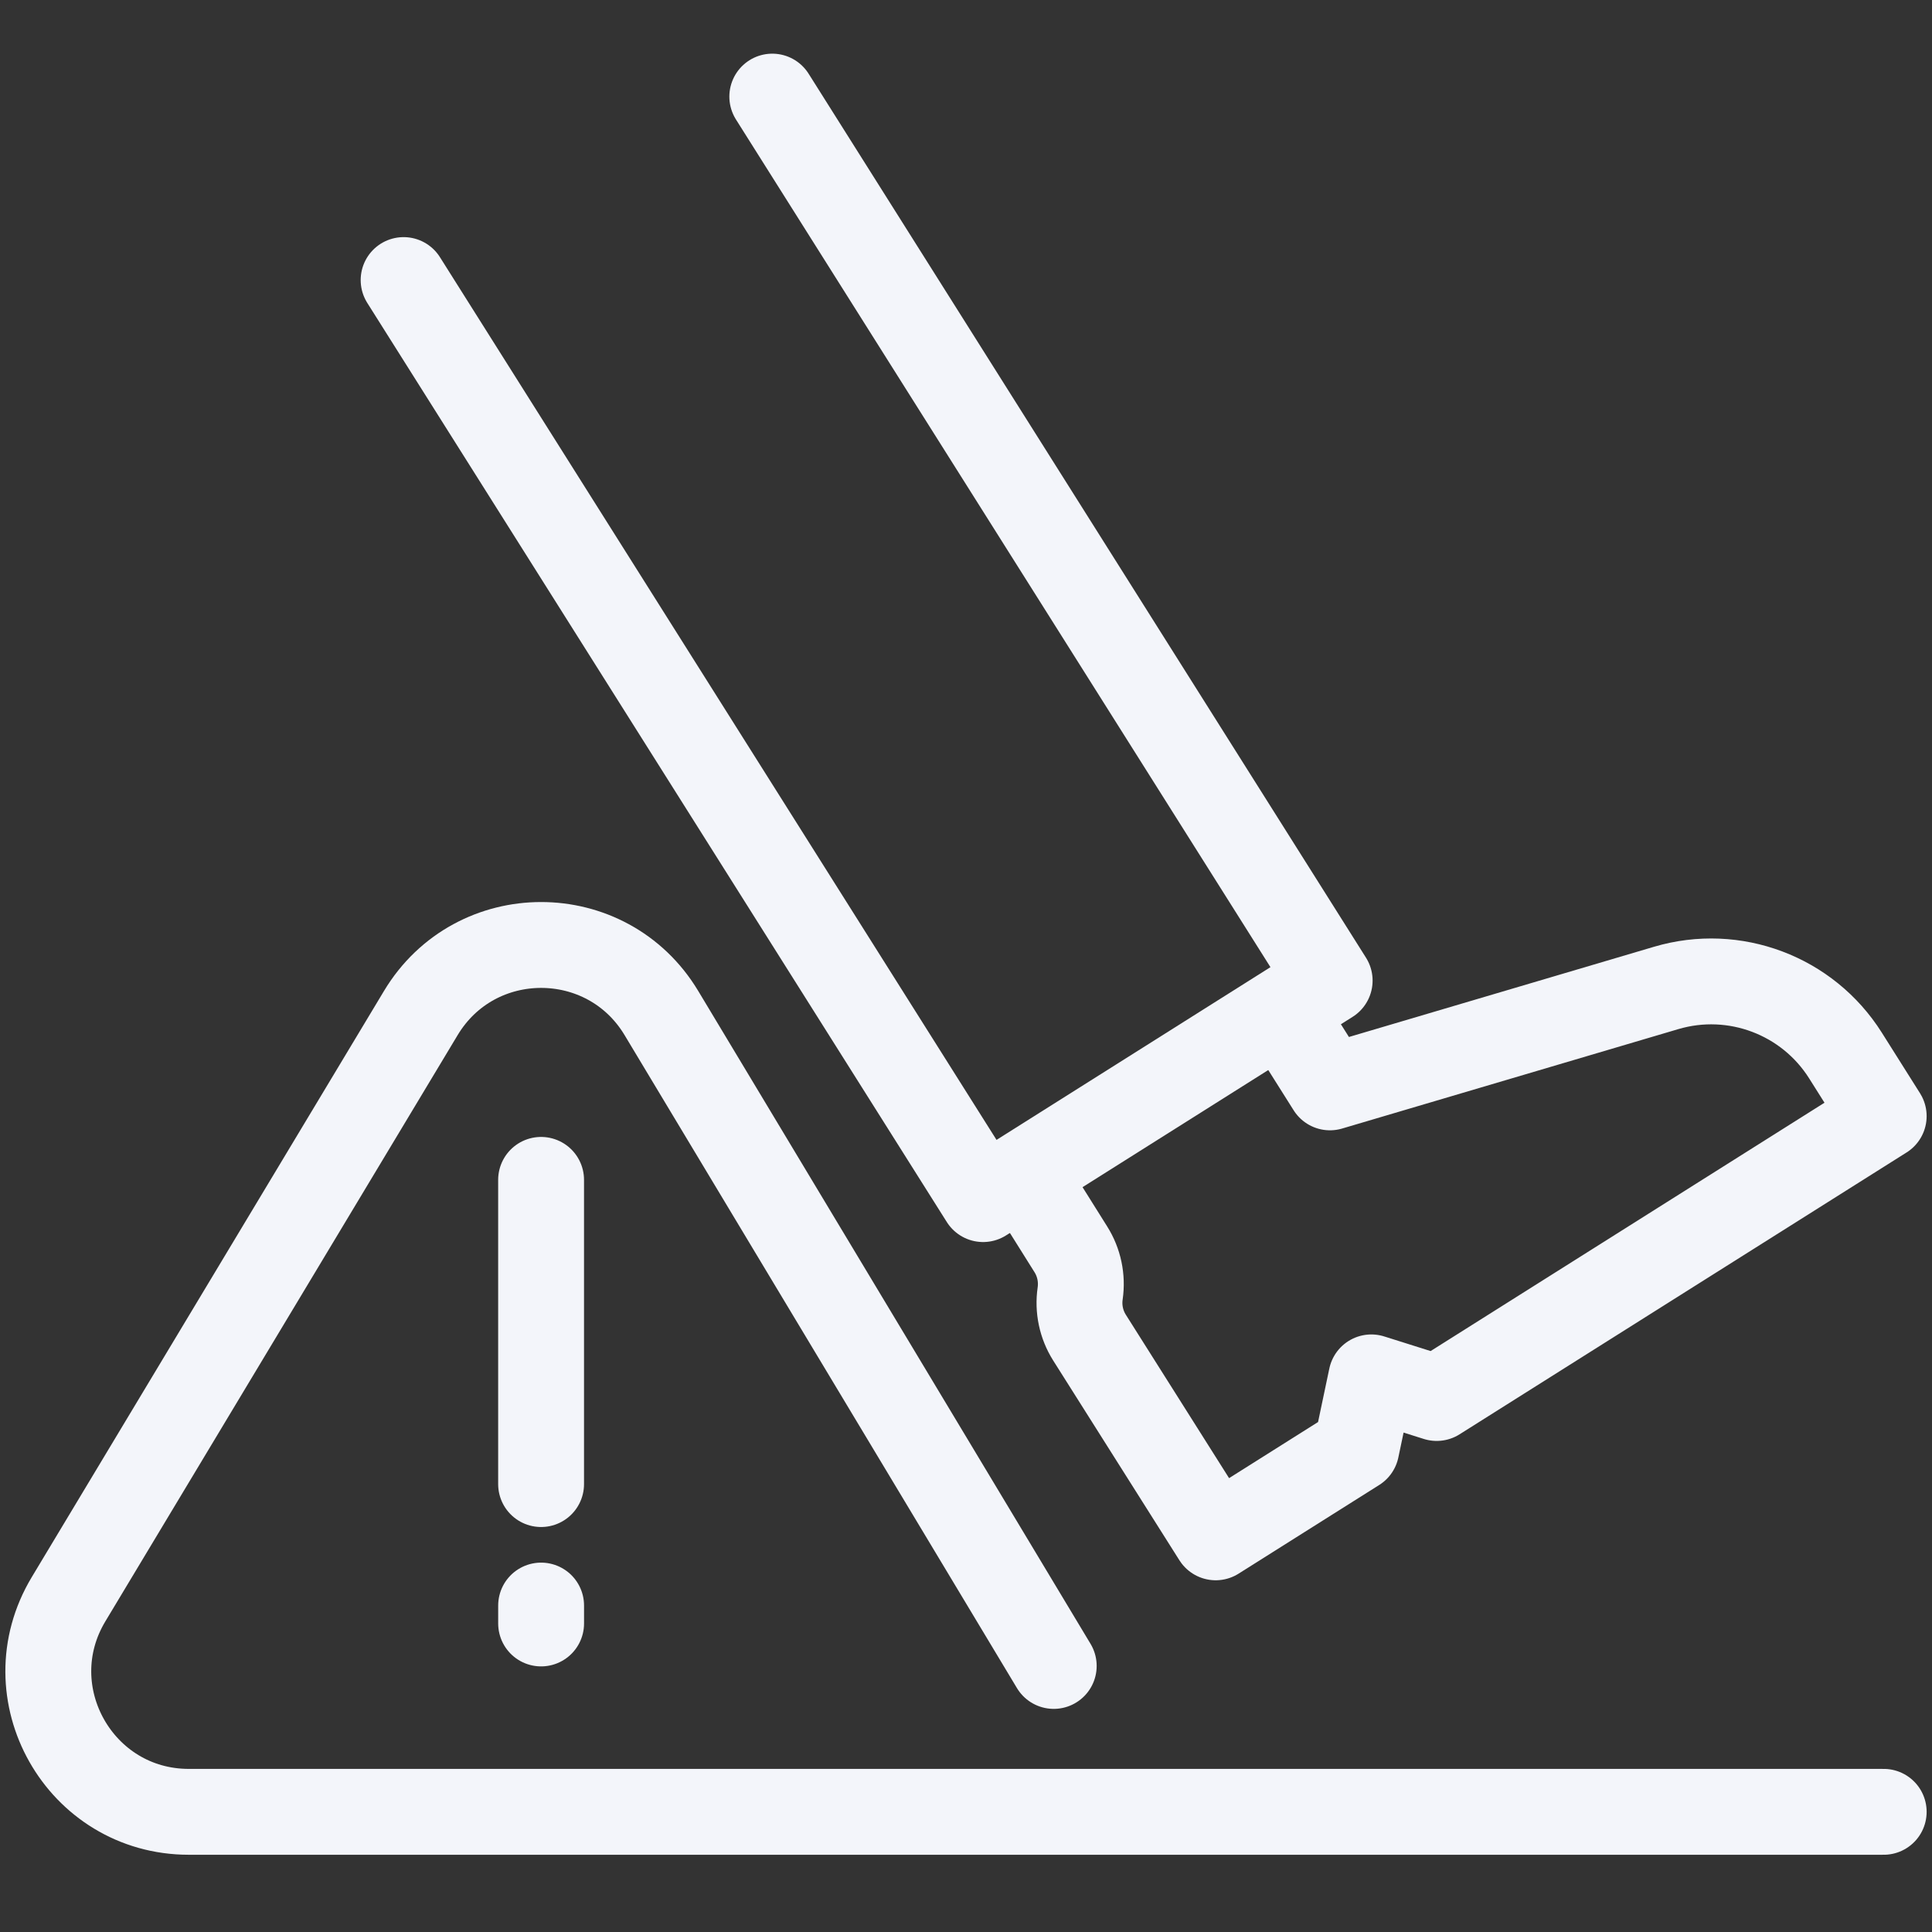
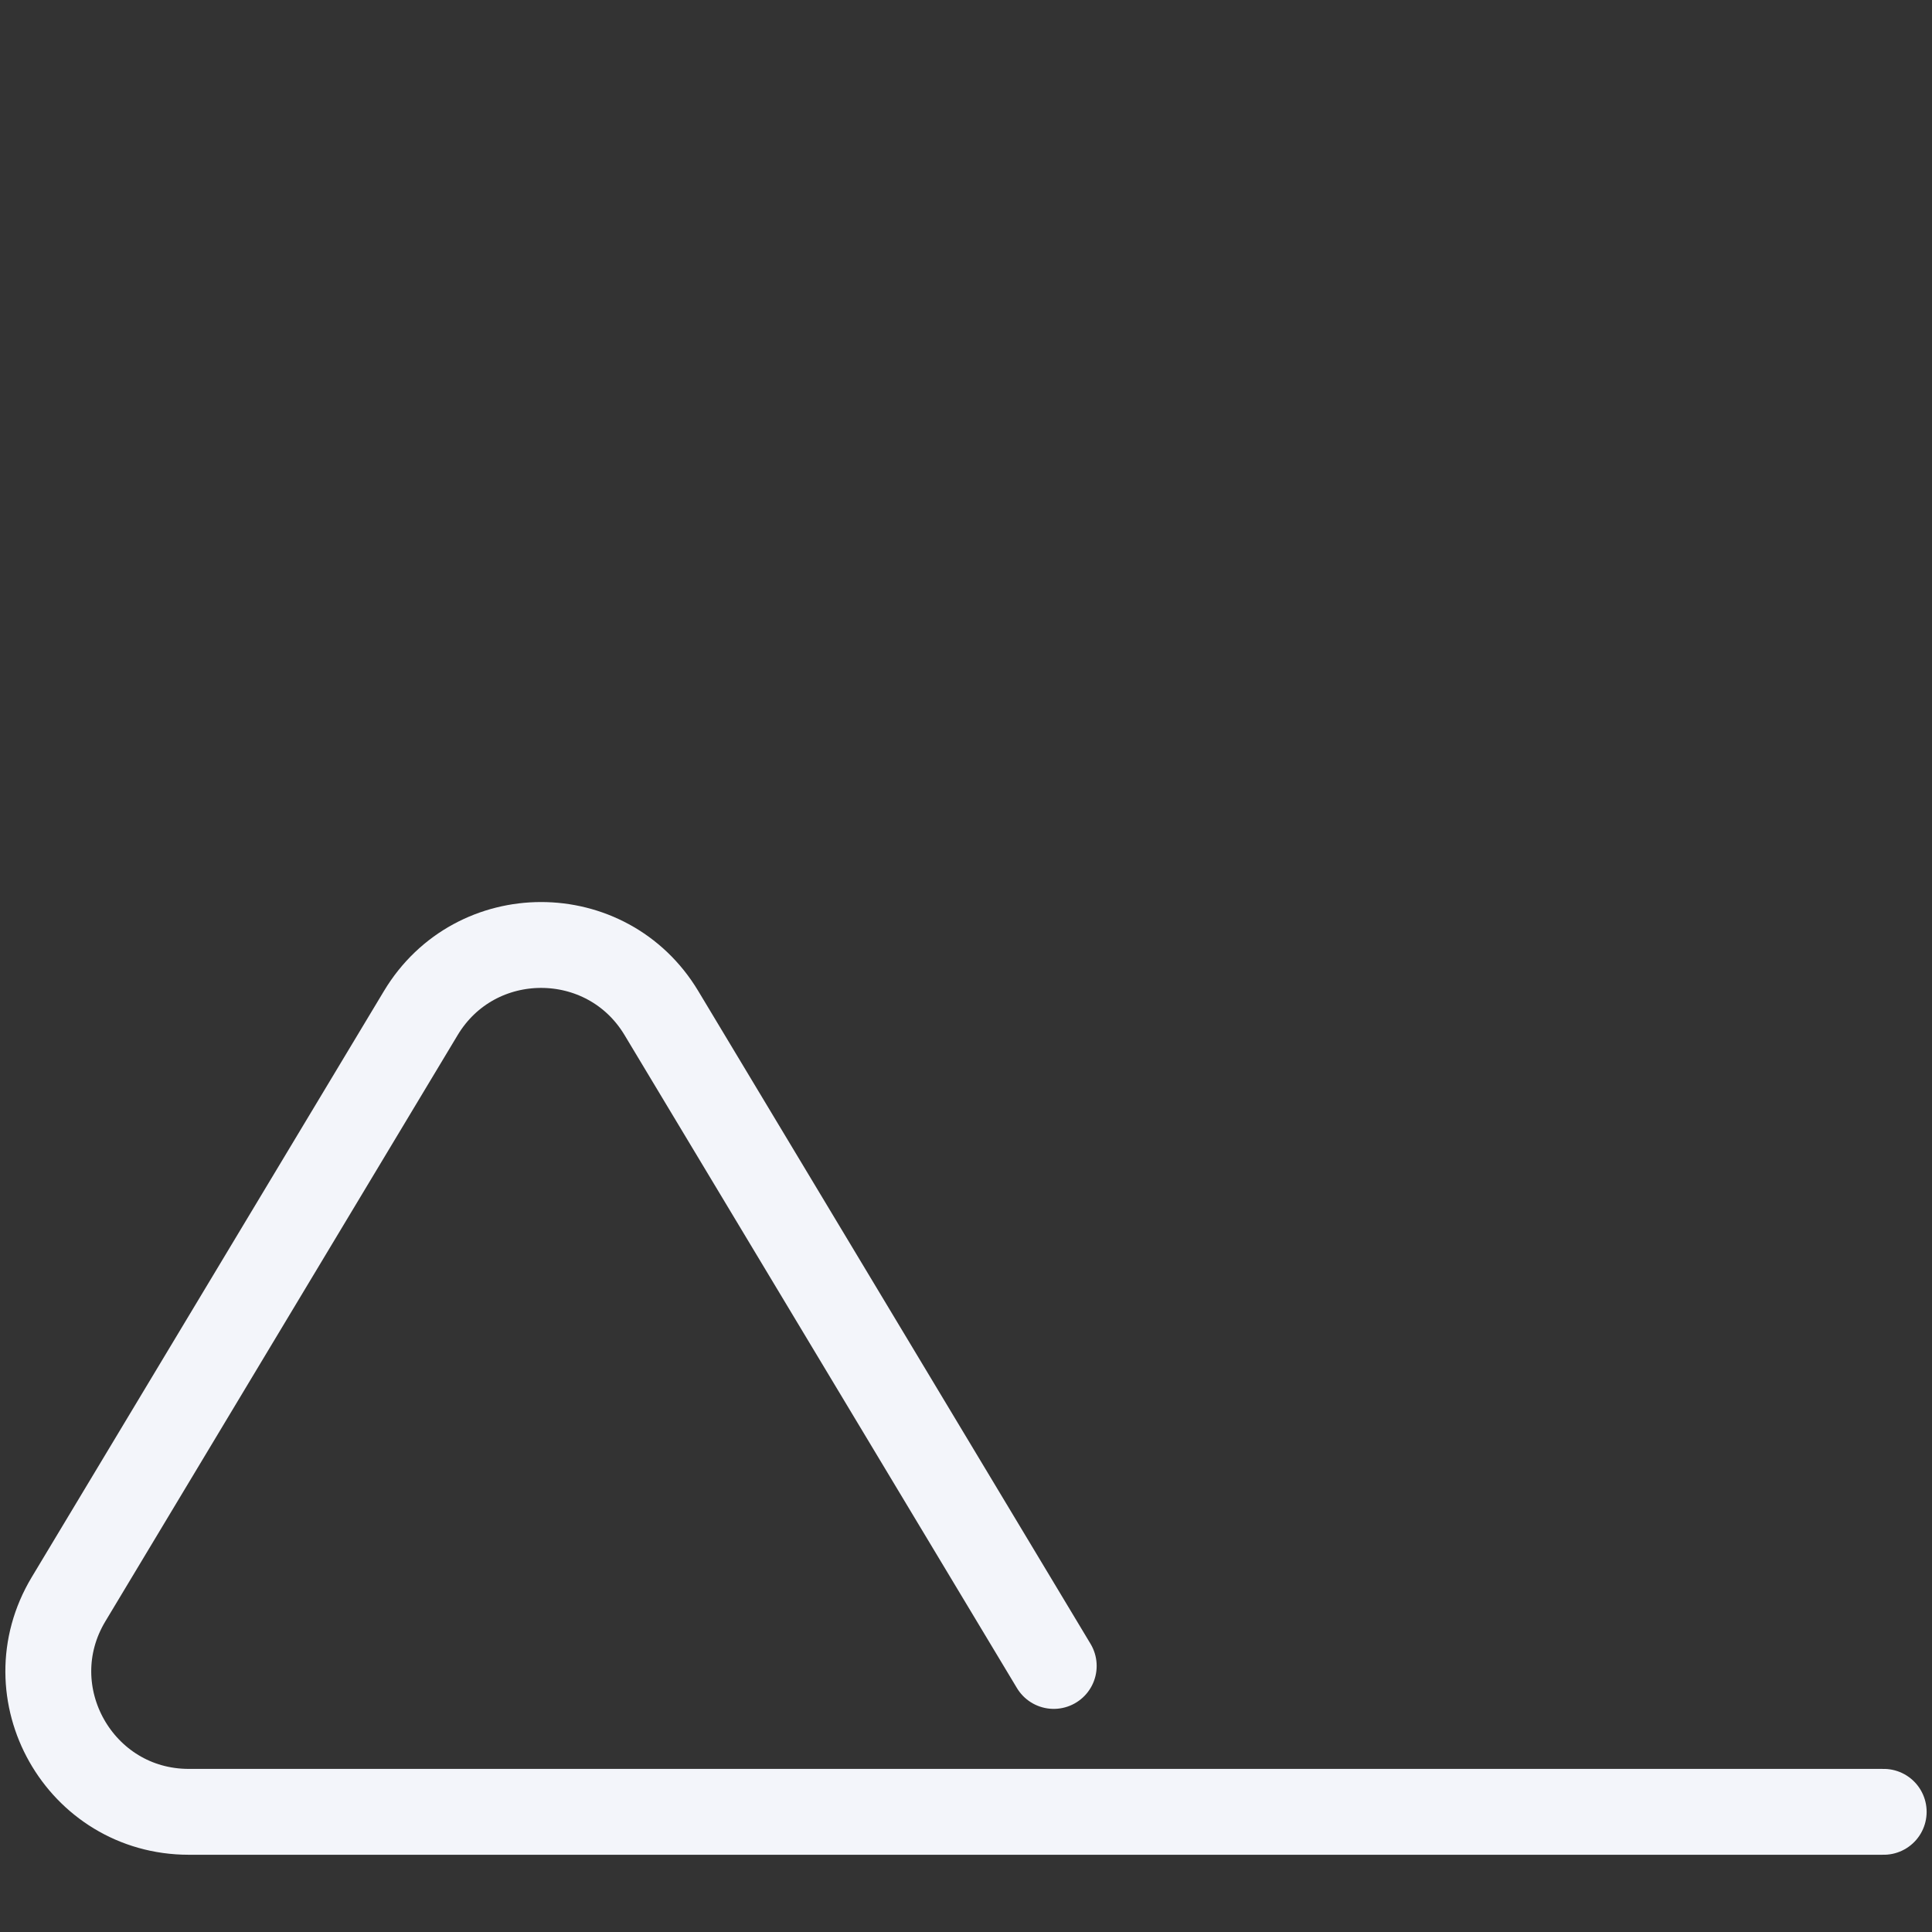
<svg xmlns="http://www.w3.org/2000/svg" width="90" height="90" viewBox="0 0 90 90" fill="none">
  <rect x="0" y="0" width="90" height="90" fill="#333333" stroke="none" />
-   <path d="M18.802 13.046L45.797 55.859L61.941 45.679L35.976 4.5" stroke="#F3F5FA" stroke-width="4" stroke-miterlimit="10" stroke-linecap="round" stroke-linejoin="round" />
-   <path d="M59.865 47.34L61.954 50.654L77.617 46.022C80.791 45.083 84.203 46.369 85.969 49.169L87.75 51.994L66.926 65.124L63.882 64.164L63.183 67.484L56.632 71.615L50.754 62.312C50.368 61.7 50.213 60.97 50.318 60.254C50.422 59.537 50.268 58.807 49.882 58.195L47.833 54.927" stroke="#F3F5FA" stroke-width="4" stroke-miterlimit="10" stroke-linecap="round" stroke-linejoin="round" />
-   <path d="M25.206 54.963V69.134" stroke="#F3F5FA" stroke-width="4" stroke-miterlimit="10" stroke-linecap="round" stroke-linejoin="round" />
-   <path d="M25.207 74.793V75.627" stroke="#F3F5FA" stroke-width="4" stroke-miterlimit="10" stroke-linecap="round" stroke-linejoin="round" />
  <path d="M49.087 77.606L30.81 47.19C28.27 42.964 22.144 42.964 19.604 47.19L3.194 74.498C0.576 78.855 3.714 84.402 8.797 84.402H87.75" stroke="#F3F5FA" stroke-width="4" stroke-miterlimit="10" stroke-linecap="round" stroke-linejoin="round" />
</svg>